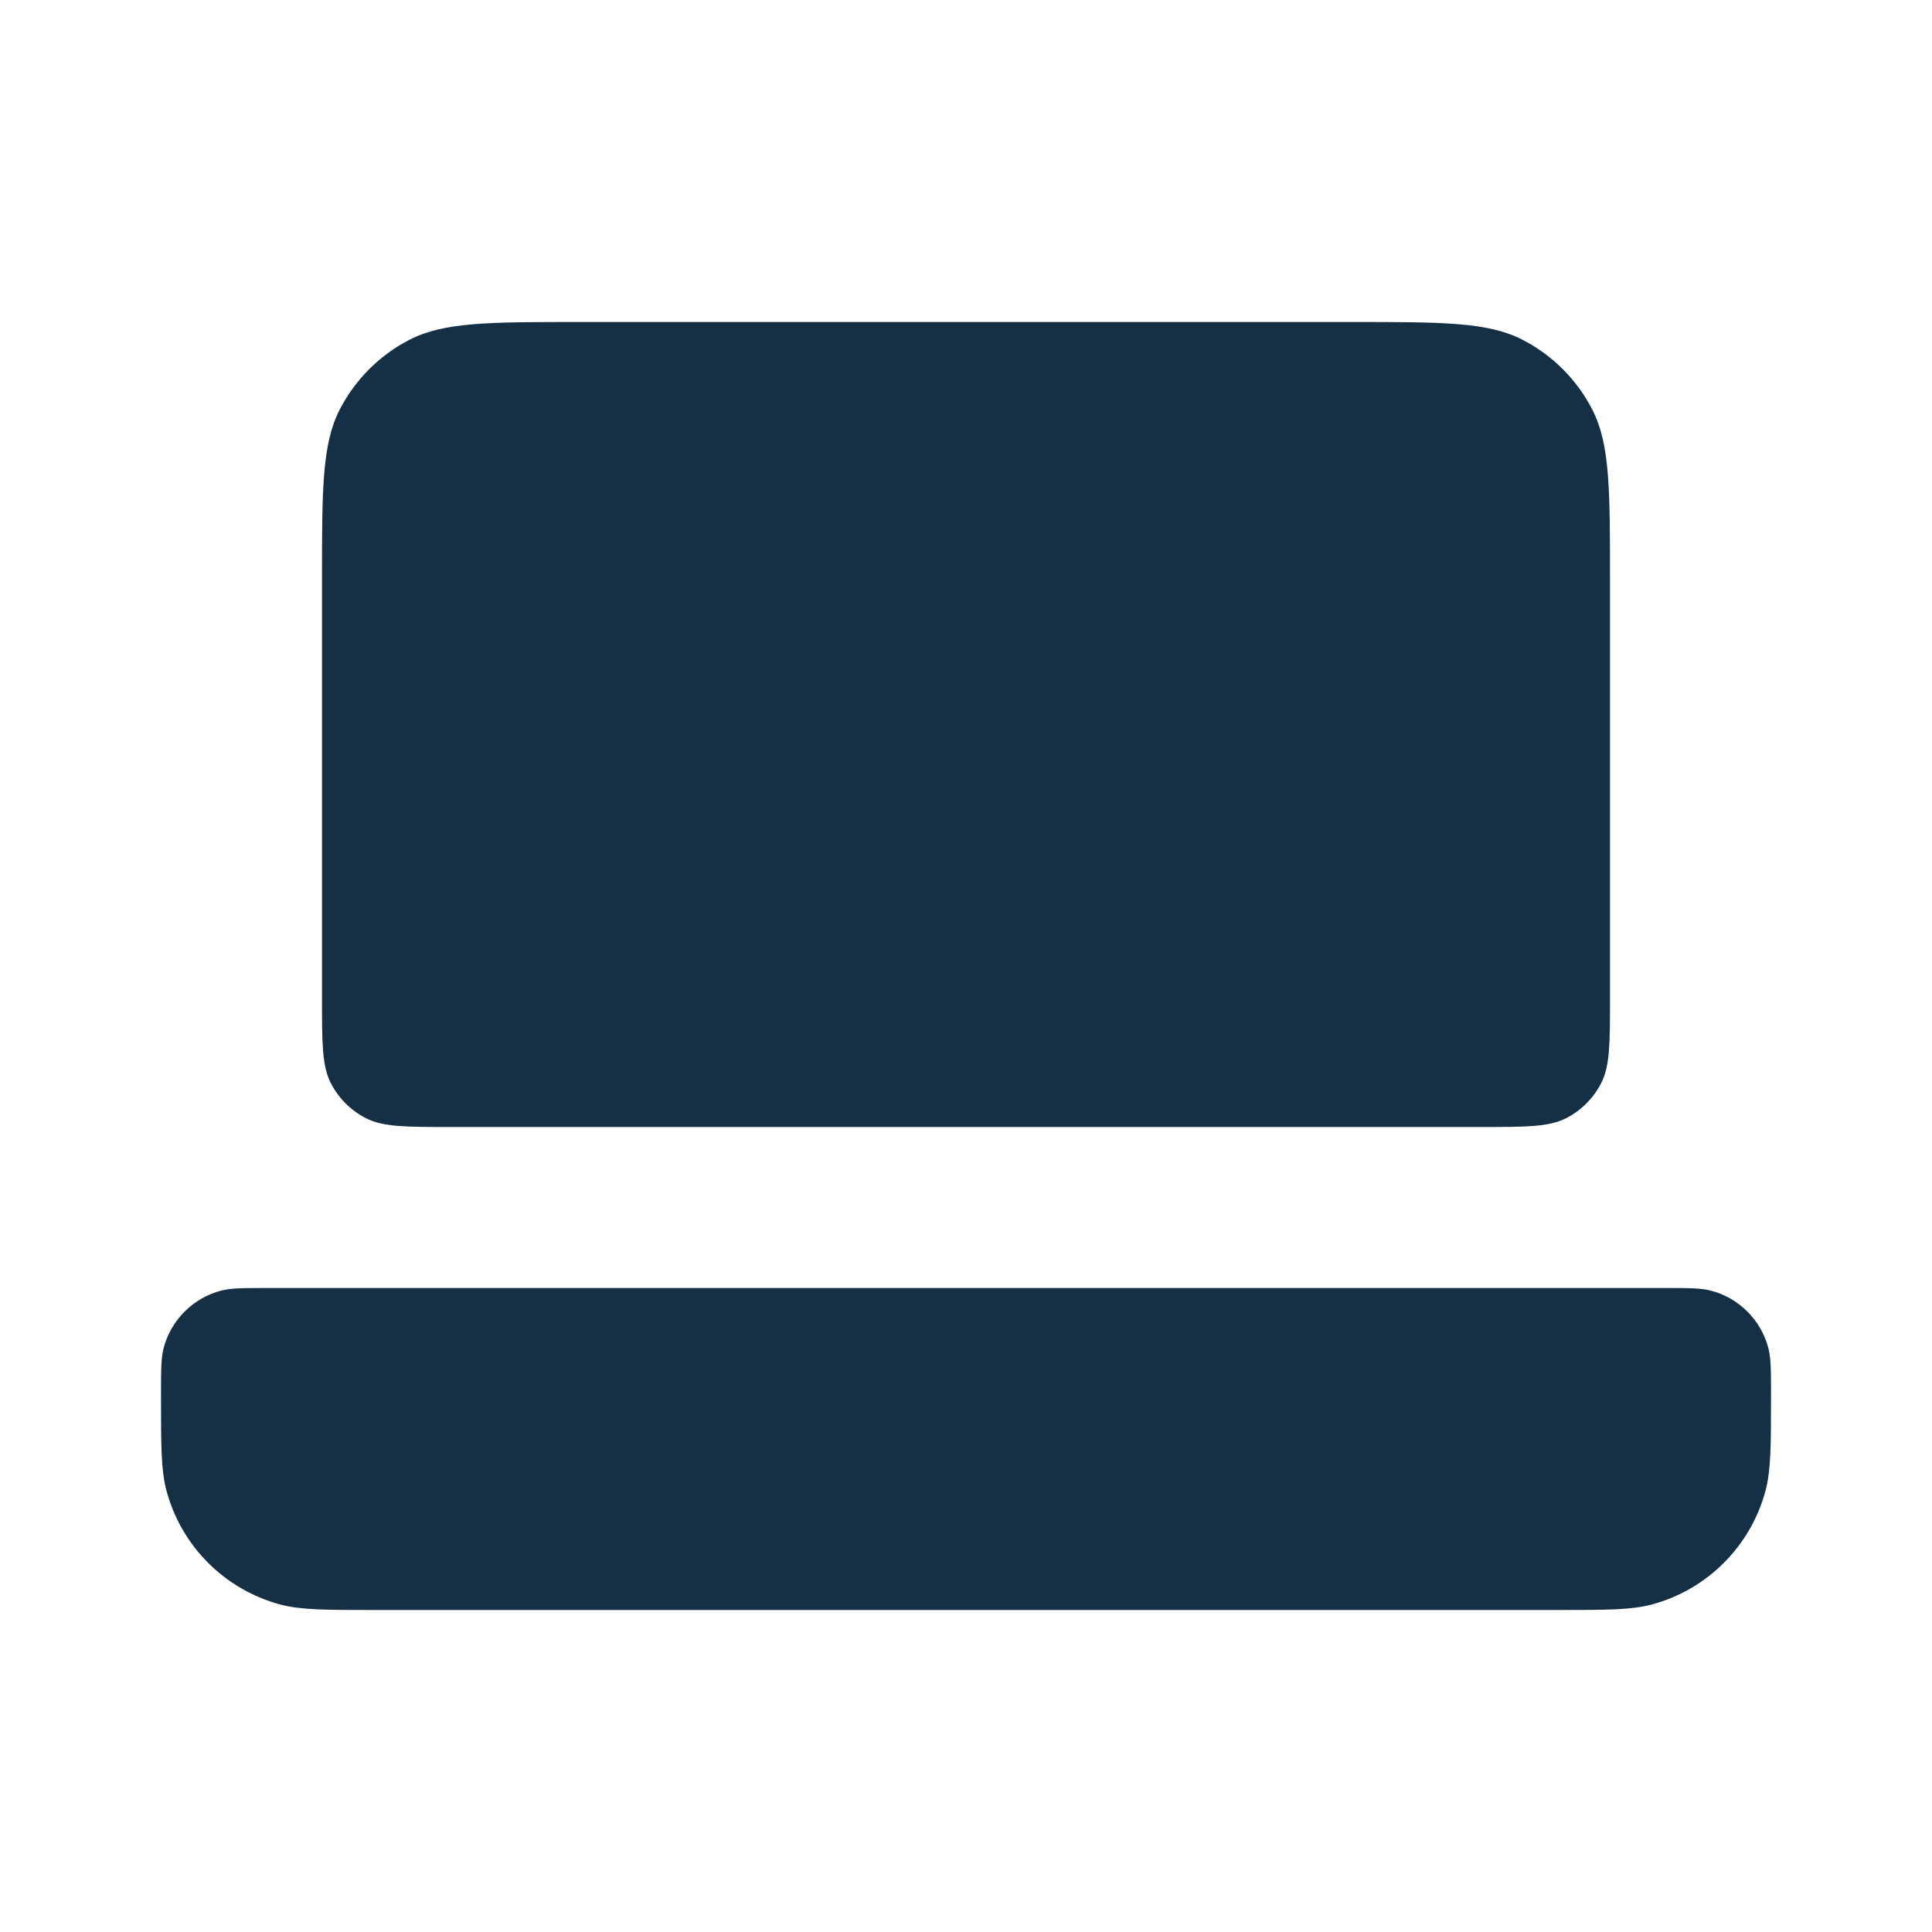
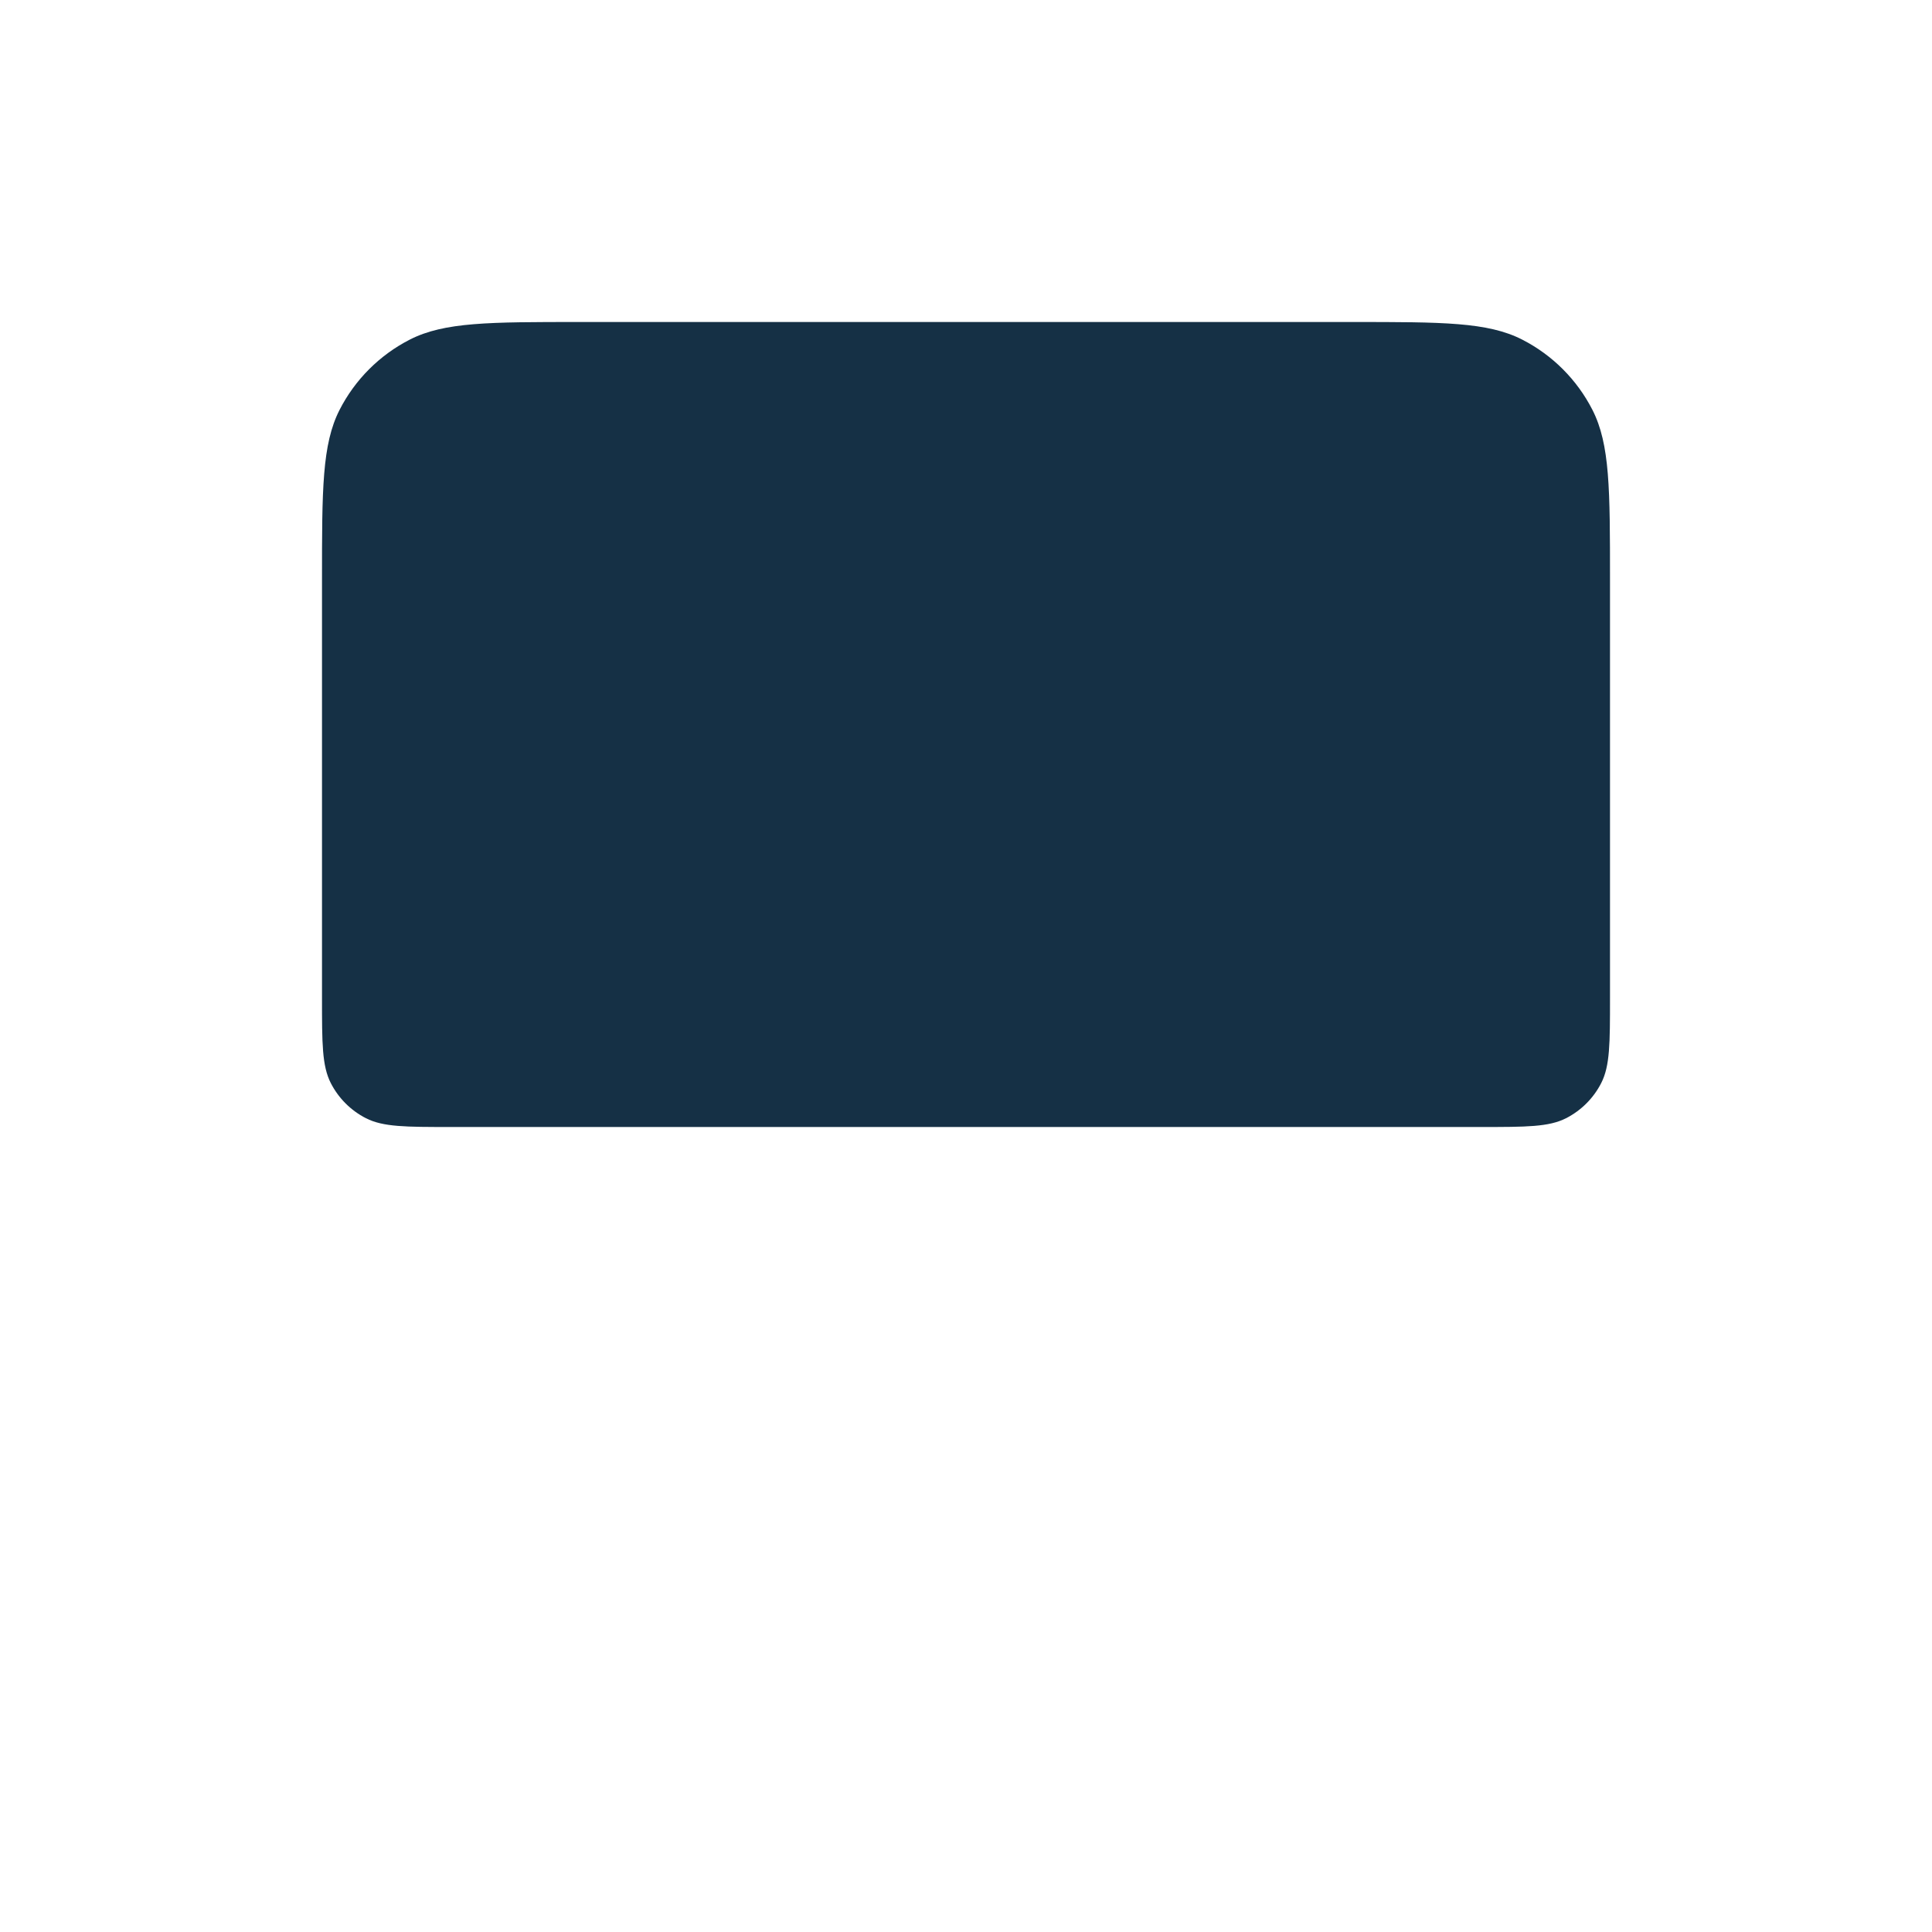
<svg xmlns="http://www.w3.org/2000/svg" width="24" height="24" viewBox="0 0 24 24" fill="none">
  <path d="M5.6 14C5.04 14 4.76 14 4.546 13.891C4.358 13.795 4.205 13.642 4.109 13.454C4 13.24 4 12.96 4 12.4L4 7.2C4 6.08 4 5.52 4.218 5.092C4.41 4.716 4.716 4.41 5.092 4.218C5.52 4 6.08 4 7.2 4L16.8 4C17.92 4 18.48 4 18.908 4.218C19.284 4.41 19.59 4.716 19.782 5.092C20 5.52 20 6.08 20 7.2V12.4C20 12.96 20 13.24 19.891 13.454C19.795 13.642 19.642 13.795 19.454 13.891C19.24 14 18.96 14 18.4 14L5.6 14Z" fill="#153045" />
-   <path d="M4.667 20C4.047 20 3.737 20 3.482 19.932C2.792 19.747 2.253 19.208 2.068 18.518C2 18.263 2 17.953 2 17.333C2 17.023 2 16.868 2.034 16.741C2.127 16.396 2.396 16.127 2.741 16.034C2.868 16 3.023 16 3.333 16L20.667 16C20.977 16 21.132 16 21.259 16.034C21.604 16.127 21.873 16.396 21.966 16.741C22 16.868 22 17.023 22 17.333C22 17.953 22 18.263 21.932 18.518C21.747 19.208 21.208 19.747 20.518 19.932C20.263 20 19.953 20 19.333 20L4.667 20Z" fill="#153045" />
</svg>